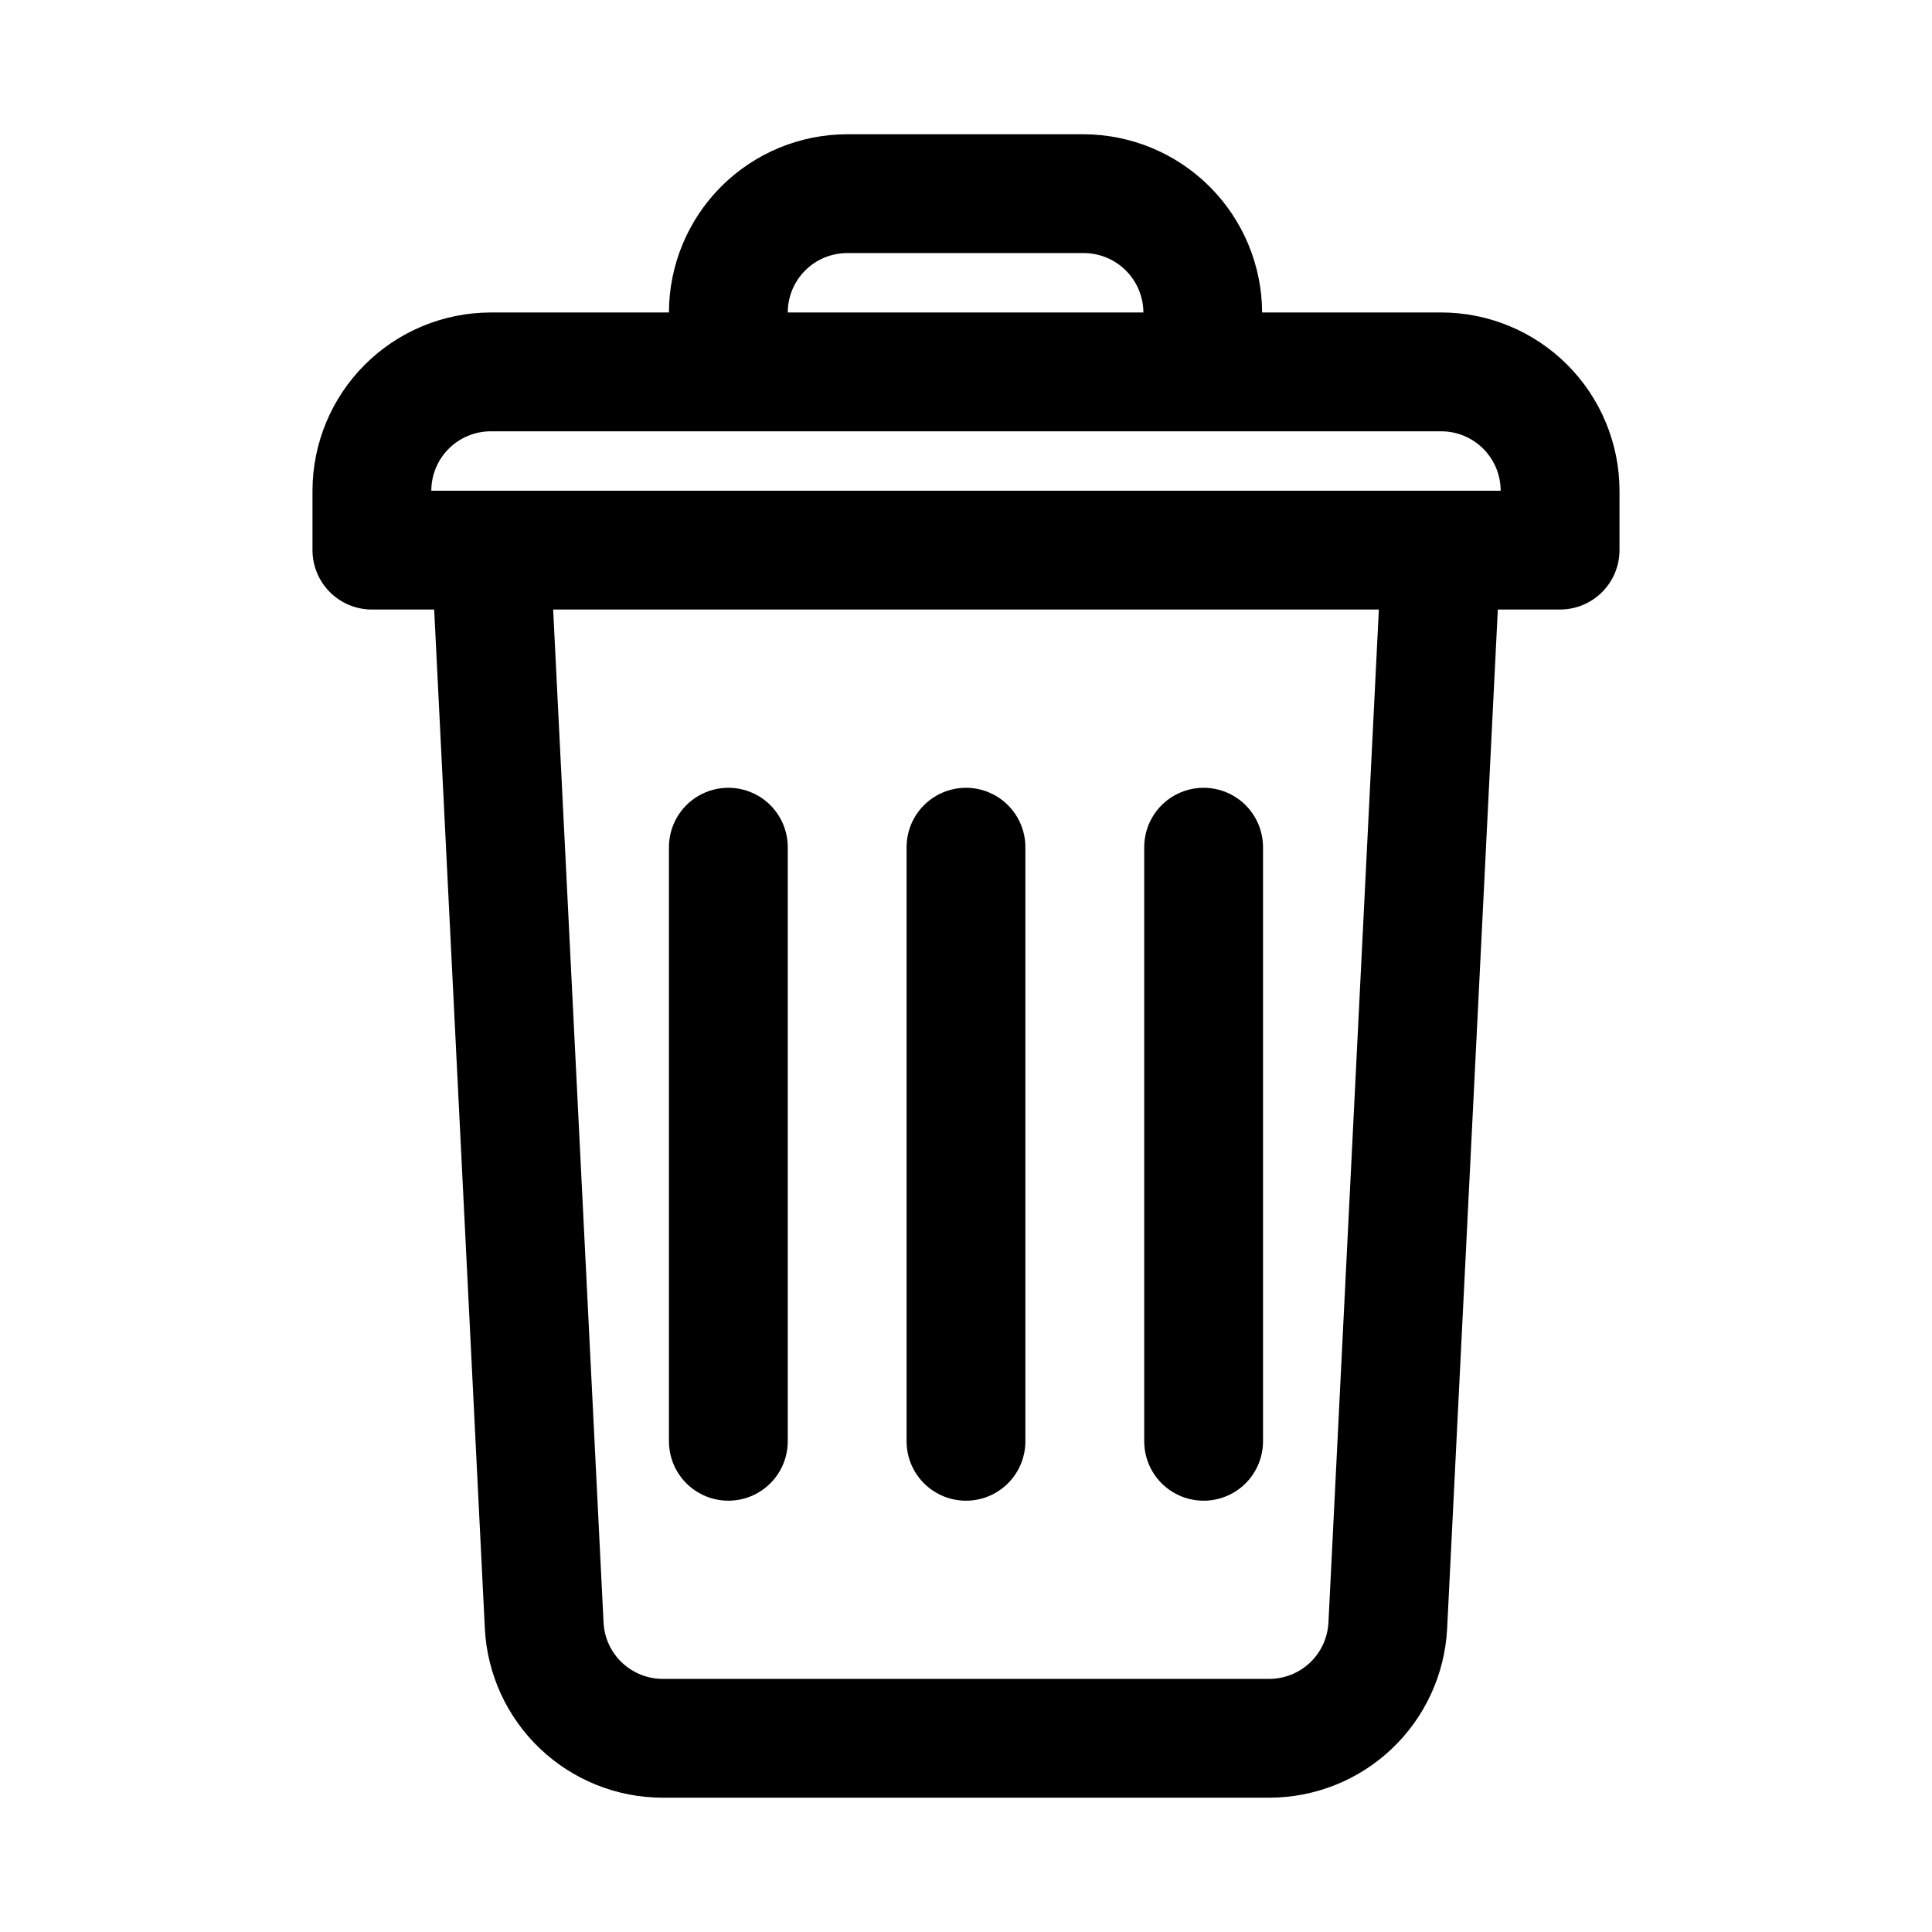
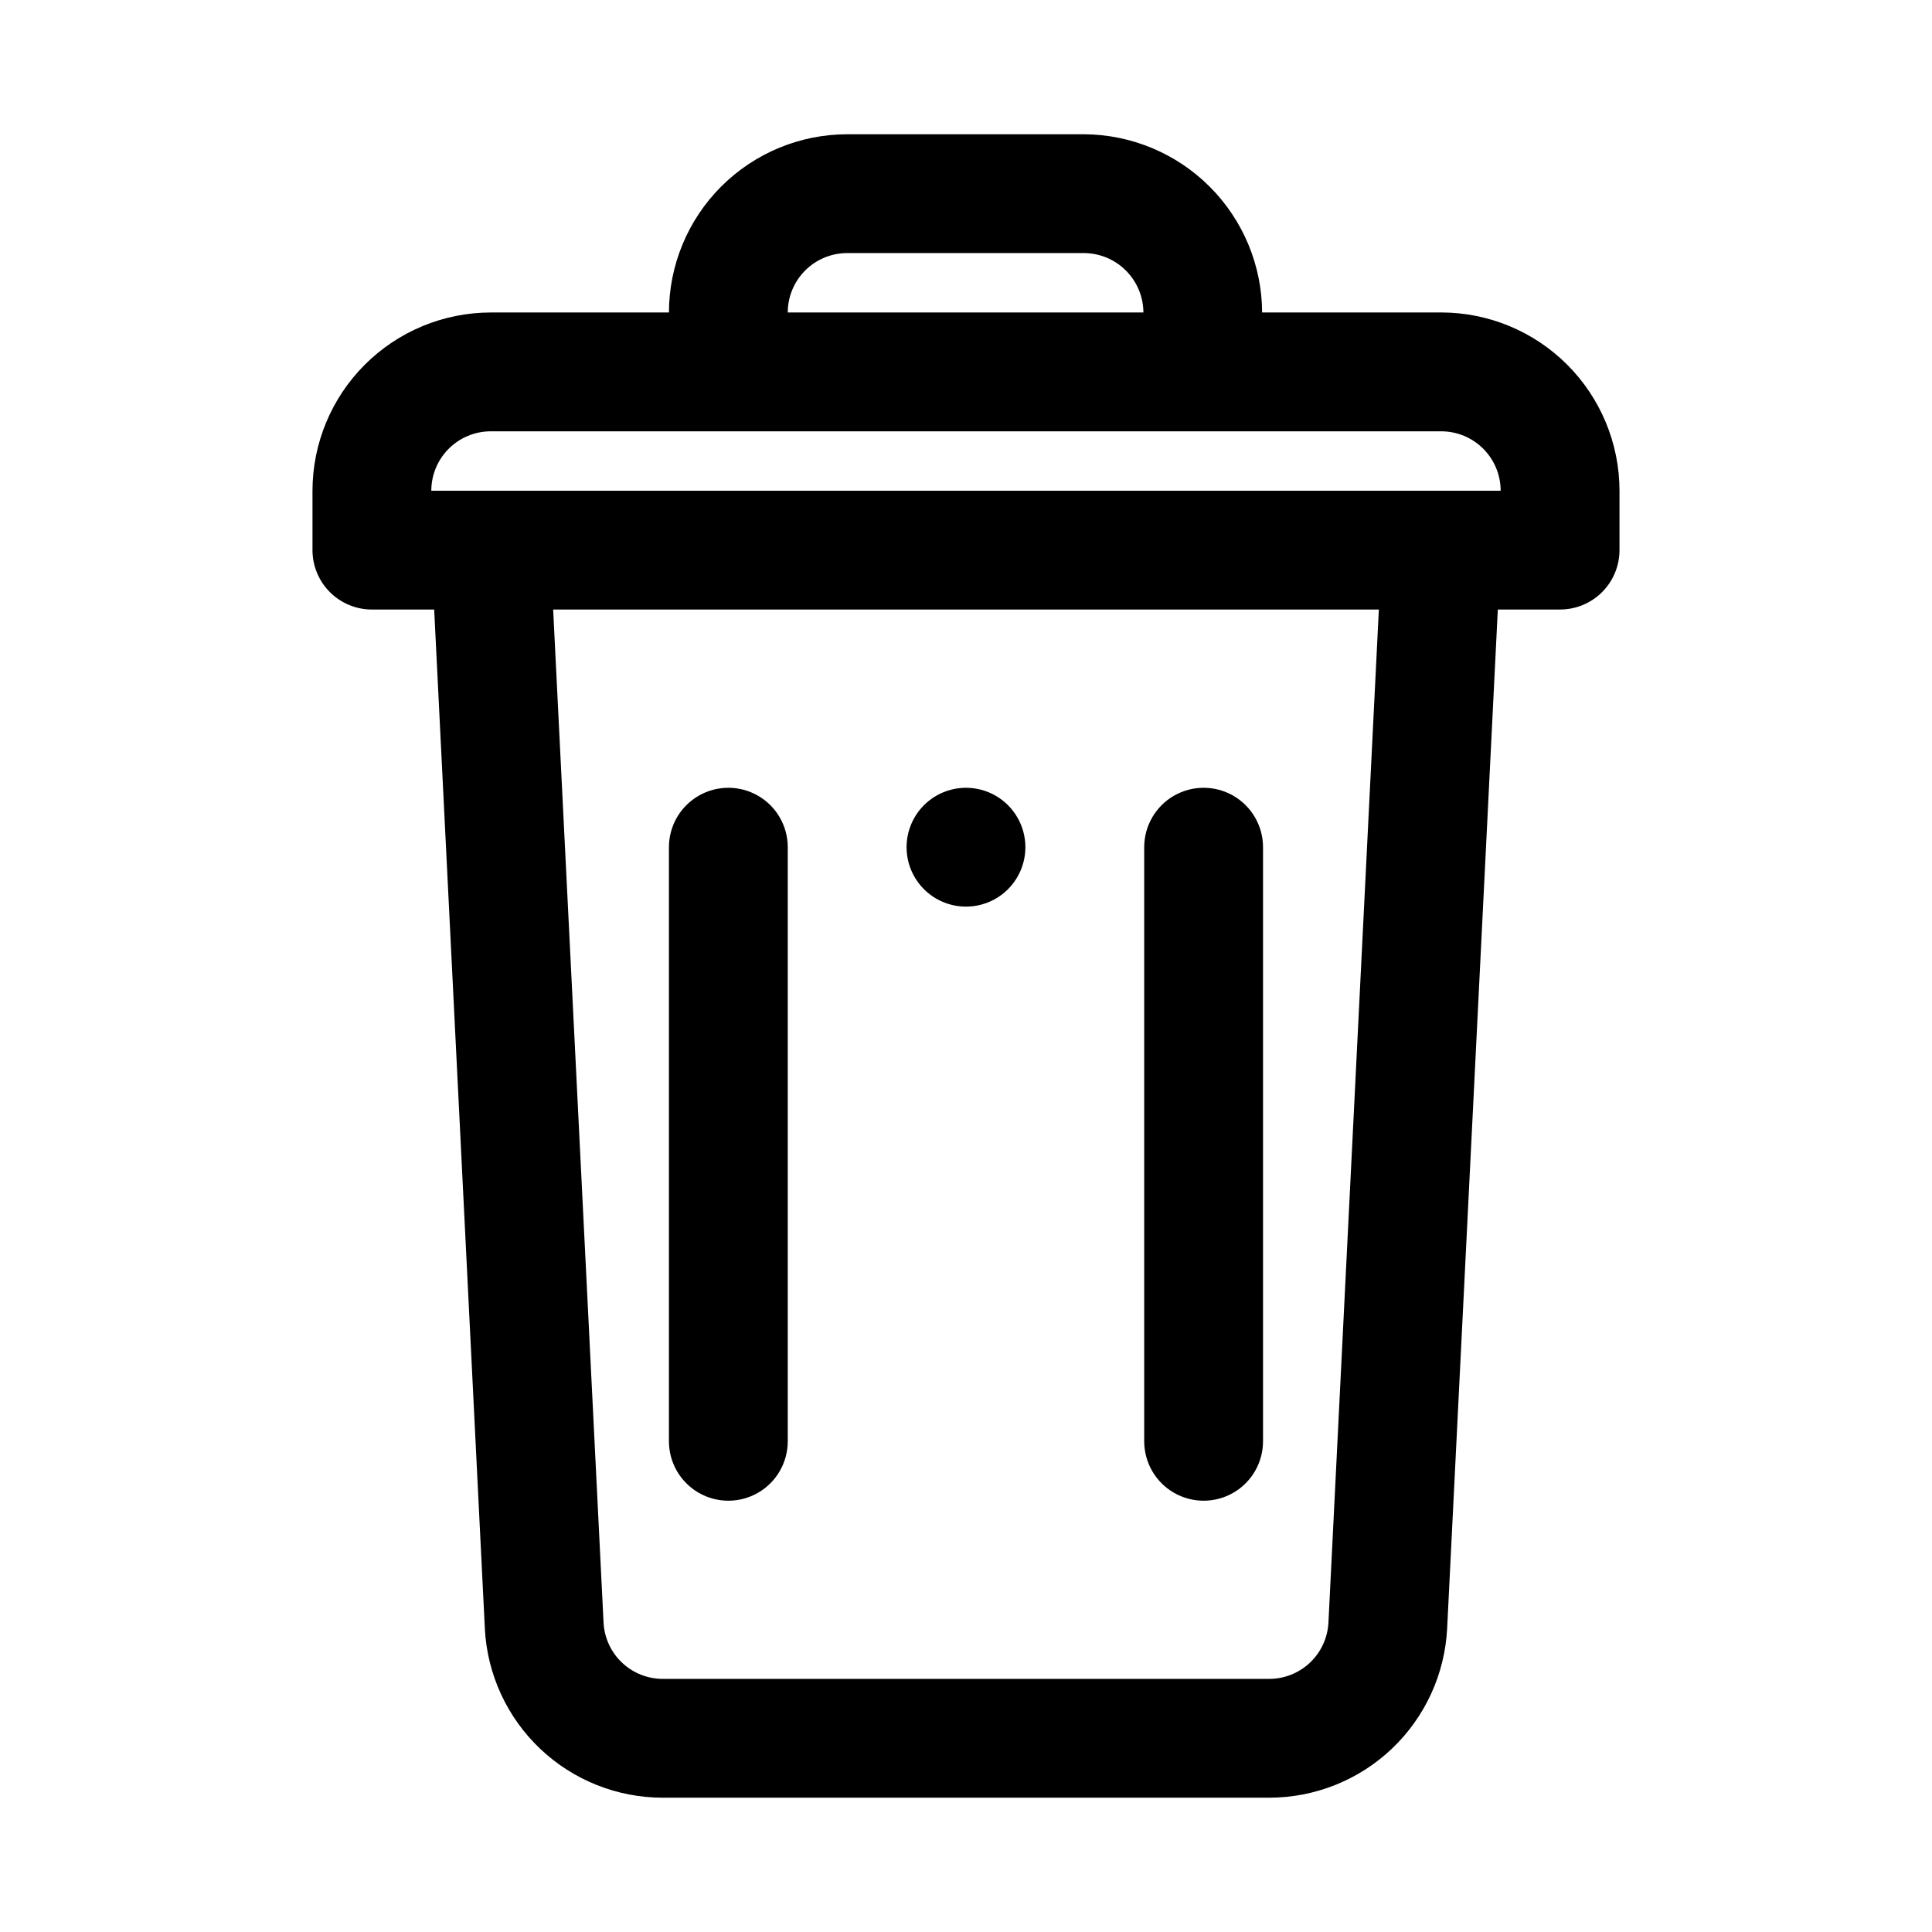
<svg xmlns="http://www.w3.org/2000/svg" fill="#000000" width="800px" height="800px" version="1.1" viewBox="144 144 512 512">
-   <path d="m525.95 226.81h-47.473c-0.055-12.504-5.047-24.48-13.887-33.324-8.84-8.848-20.812-13.844-33.32-13.906h-62.758c-12.523 0.012-24.531 4.996-33.383 13.848-8.855 8.855-13.836 20.863-13.852 33.383h-47.23c-12.523 0.016-24.527 4.996-33.383 13.852-8.855 8.855-13.836 20.859-13.852 33.383v15.742c0 4.176 1.66 8.18 4.613 11.133s6.957 4.613 11.133 4.613h16.504l13.434 270.12-0.004-0.004c0.633 12.086 5.879 23.465 14.656 31.793 8.777 8.328 20.418 12.969 32.516 12.965h160.67c12.105 0 23.75-4.644 32.527-12.98 8.777-8.336 14.02-19.723 14.645-31.812l13.434-270.09h16.5c4.176 0 8.18-1.66 11.133-4.613 2.953-2.953 4.613-6.957 4.613-11.133v-15.742c-0.016-12.523-4.996-24.527-13.852-33.383-8.852-8.855-20.859-13.836-33.383-13.852zm-157.44-15.742h62.762-0.004c4.172 0.02 8.164 1.688 11.109 4.633 2.949 2.949 4.613 6.941 4.637 11.109h-94.25c0.004-4.172 1.664-8.176 4.617-11.129 2.949-2.949 6.953-4.609 11.129-4.613zm127.54 362.94c-0.207 4.027-1.953 7.82-4.879 10.598-2.926 2.773-6.805 4.32-10.836 4.316h-160.67c-4.027 0.008-7.898-1.535-10.824-4.301-2.926-2.769-4.676-6.551-4.891-10.574l-13.359-268.52h218.82zm-237.75-299.96c0.004-4.176 1.664-8.176 4.617-11.129s6.953-4.613 11.129-4.617h251.9c4.176 0.004 8.18 1.664 11.129 4.617 2.953 2.953 4.613 6.953 4.617 11.129zm125.95 251.91v-157.44c0-5.625 3-10.824 7.871-13.637s10.875-2.812 15.746 0 7.871 8.012 7.871 13.637v157.44c0 5.625-3 10.824-7.871 13.637s-10.875 2.812-15.746 0-7.871-8.012-7.871-13.637zm62.977 0v-157.44c0-5.625 3-10.824 7.871-13.637 4.871-2.812 10.875-2.812 15.746 0s7.871 8.012 7.871 13.637v157.44c0 5.625-3 10.824-7.871 13.637s-10.875 2.812-15.746 0c-4.871-2.812-7.871-8.012-7.871-13.637zm-125.95 0v-157.44c0-5.625 3-10.824 7.871-13.637 4.875-2.812 10.875-2.812 15.746 0 4.871 2.812 7.871 8.012 7.871 13.637v157.44c0 5.625-3 10.824-7.871 13.637-4.871 2.812-10.871 2.812-15.746 0-4.871-2.812-7.871-8.012-7.871-13.637z" />
+   <path d="m525.95 226.81h-47.473c-0.055-12.504-5.047-24.48-13.887-33.324-8.84-8.848-20.812-13.844-33.32-13.906h-62.758c-12.523 0.012-24.531 4.996-33.383 13.848-8.855 8.855-13.836 20.863-13.852 33.383h-47.23c-12.523 0.016-24.527 4.996-33.383 13.852-8.855 8.855-13.836 20.859-13.852 33.383v15.742c0 4.176 1.66 8.18 4.613 11.133s6.957 4.613 11.133 4.613h16.504l13.434 270.12-0.004-0.004c0.633 12.086 5.879 23.465 14.656 31.793 8.777 8.328 20.418 12.969 32.516 12.965h160.67c12.105 0 23.75-4.644 32.527-12.98 8.777-8.336 14.02-19.723 14.645-31.812l13.434-270.09h16.5c4.176 0 8.18-1.66 11.133-4.613 2.953-2.953 4.613-6.957 4.613-11.133v-15.742c-0.016-12.523-4.996-24.527-13.852-33.383-8.852-8.855-20.859-13.836-33.383-13.852zm-157.44-15.742h62.762-0.004c4.172 0.02 8.164 1.688 11.109 4.633 2.949 2.949 4.613 6.941 4.637 11.109h-94.25c0.004-4.172 1.664-8.176 4.617-11.129 2.949-2.949 6.953-4.609 11.129-4.613zm127.54 362.94c-0.207 4.027-1.953 7.82-4.879 10.598-2.926 2.773-6.805 4.32-10.836 4.316h-160.67c-4.027 0.008-7.898-1.535-10.824-4.301-2.926-2.769-4.676-6.551-4.891-10.574l-13.359-268.52h218.82zm-237.75-299.96c0.004-4.176 1.664-8.176 4.617-11.129s6.953-4.613 11.129-4.617h251.9c4.176 0.004 8.18 1.664 11.129 4.617 2.953 2.953 4.613 6.953 4.617 11.129zm125.95 251.91v-157.44c0-5.625 3-10.824 7.871-13.637s10.875-2.812 15.746 0 7.871 8.012 7.871 13.637c0 5.625-3 10.824-7.871 13.637s-10.875 2.812-15.746 0-7.871-8.012-7.871-13.637zm62.977 0v-157.44c0-5.625 3-10.824 7.871-13.637 4.871-2.812 10.875-2.812 15.746 0s7.871 8.012 7.871 13.637v157.44c0 5.625-3 10.824-7.871 13.637s-10.875 2.812-15.746 0c-4.871-2.812-7.871-8.012-7.871-13.637zm-125.95 0v-157.44c0-5.625 3-10.824 7.871-13.637 4.875-2.812 10.875-2.812 15.746 0 4.871 2.812 7.871 8.012 7.871 13.637v157.44c0 5.625-3 10.824-7.871 13.637-4.871 2.812-10.871 2.812-15.746 0-4.871-2.812-7.871-8.012-7.871-13.637z" />
</svg>